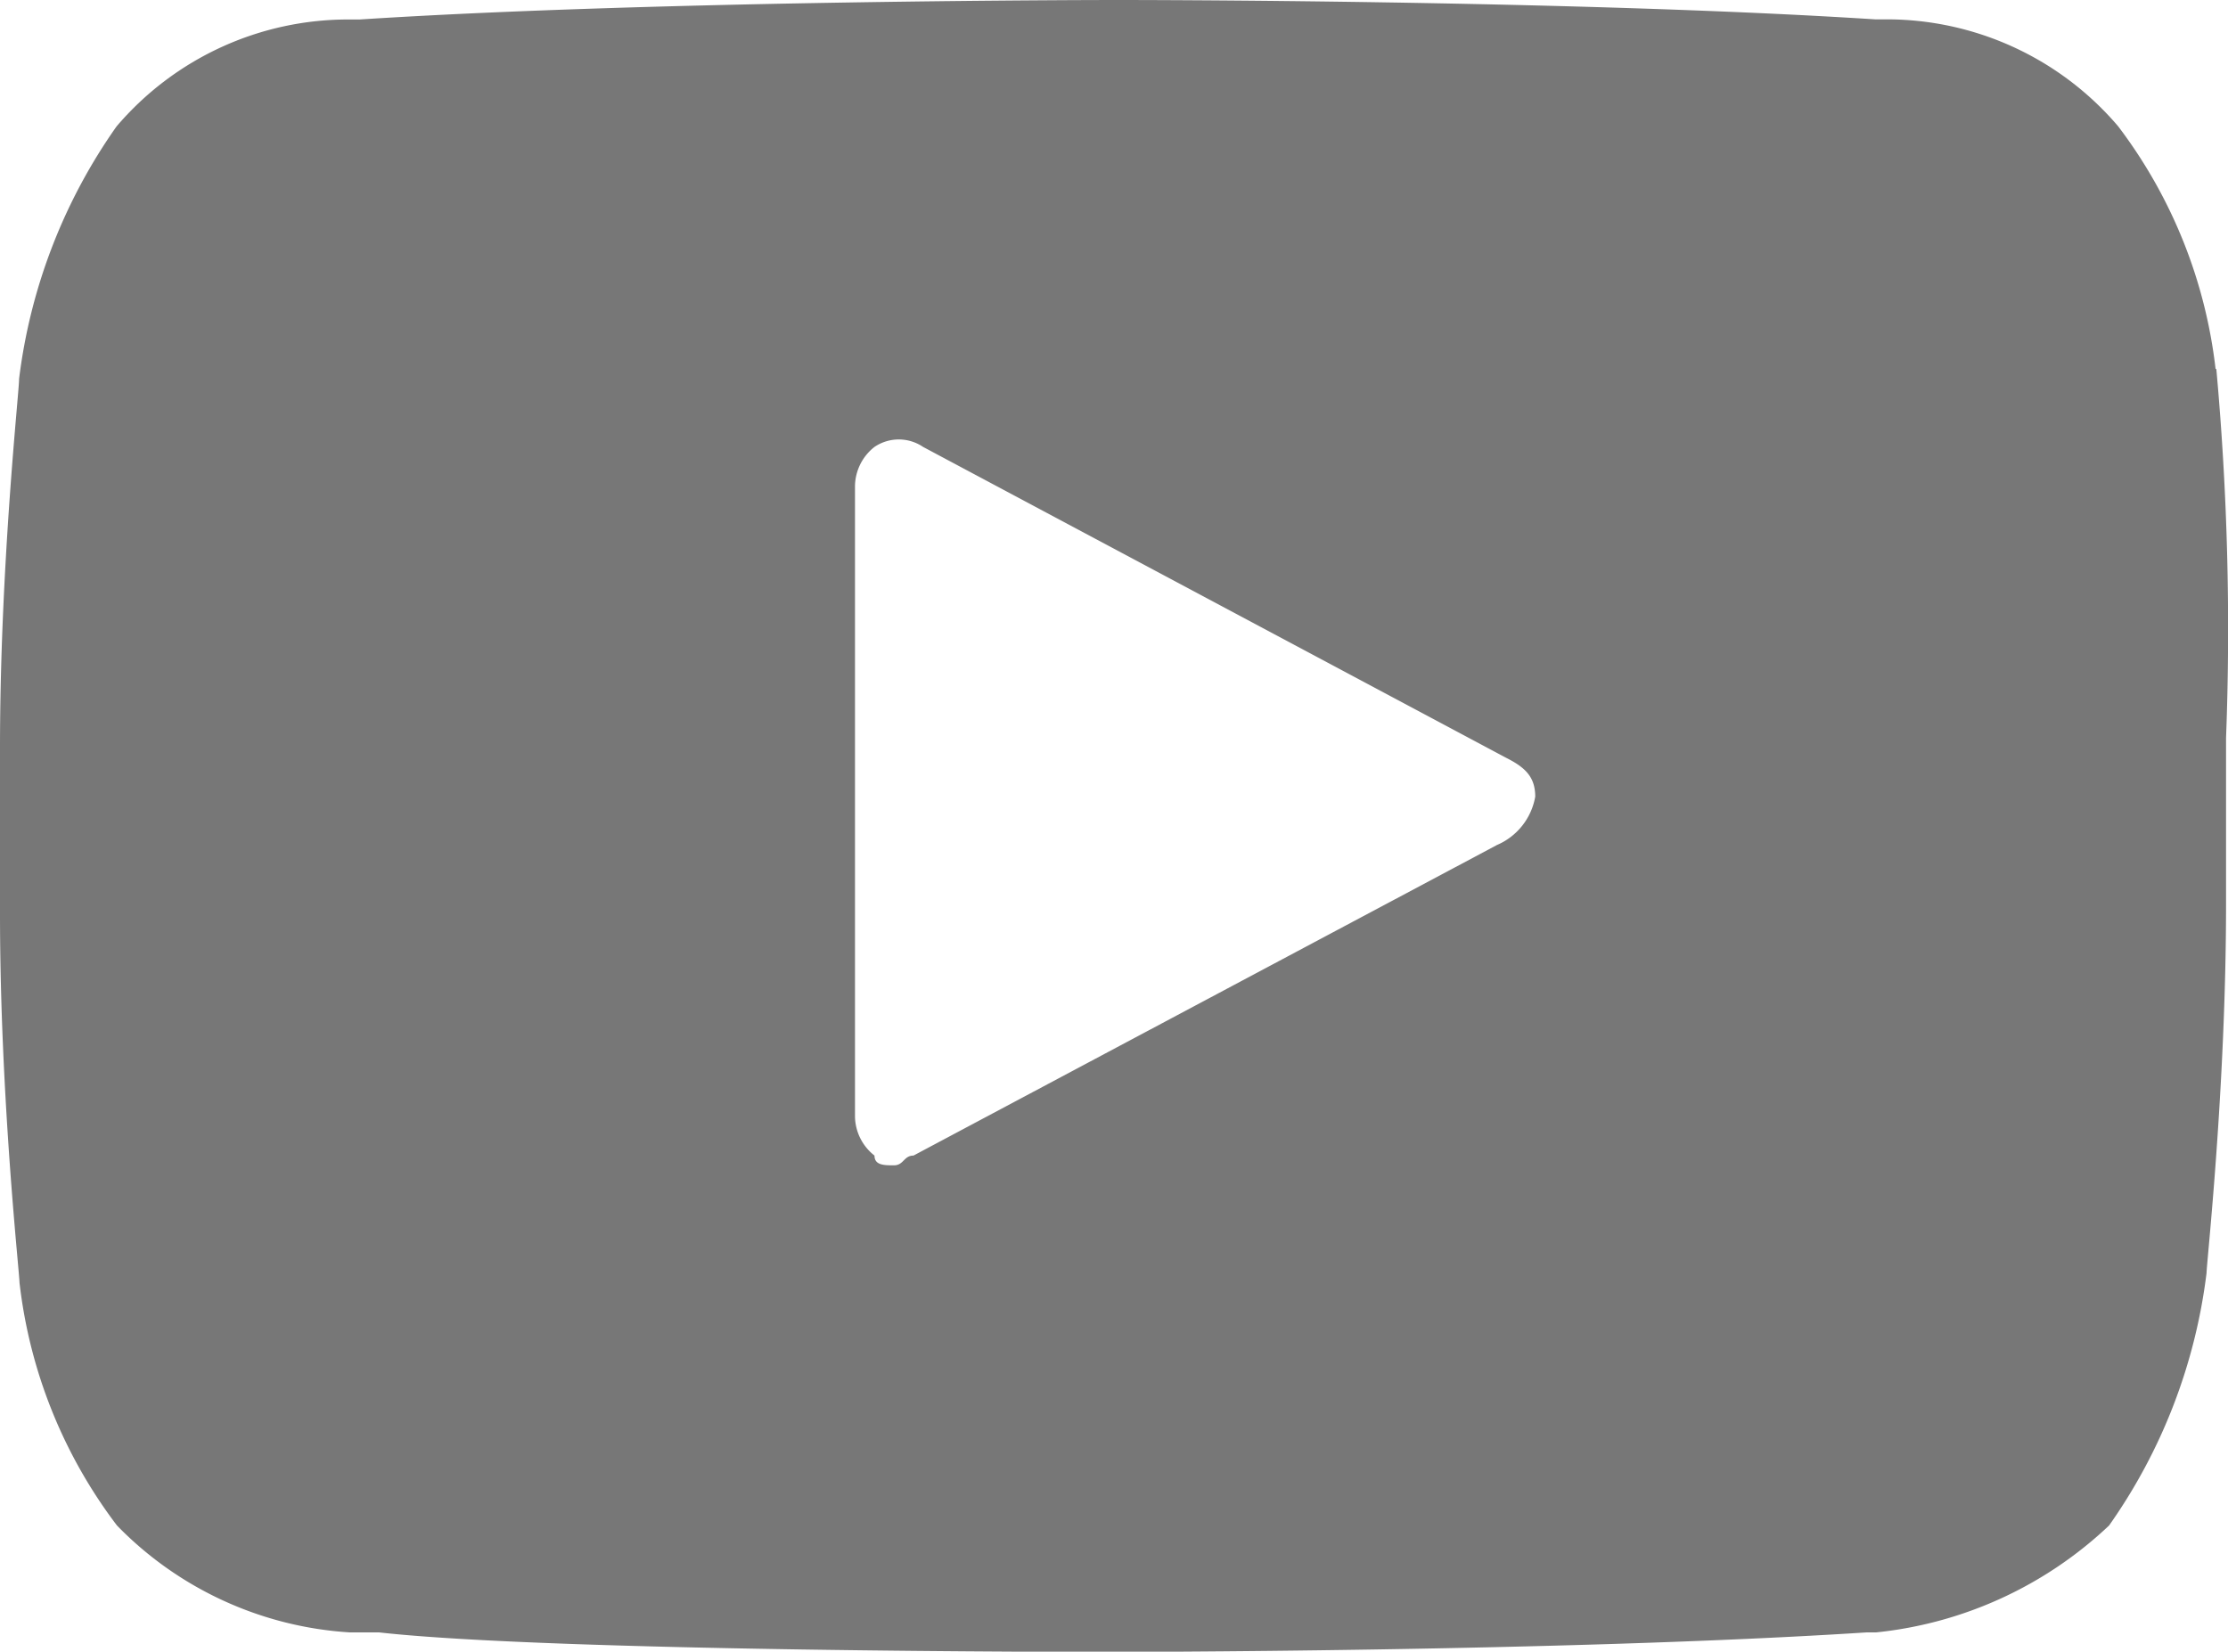
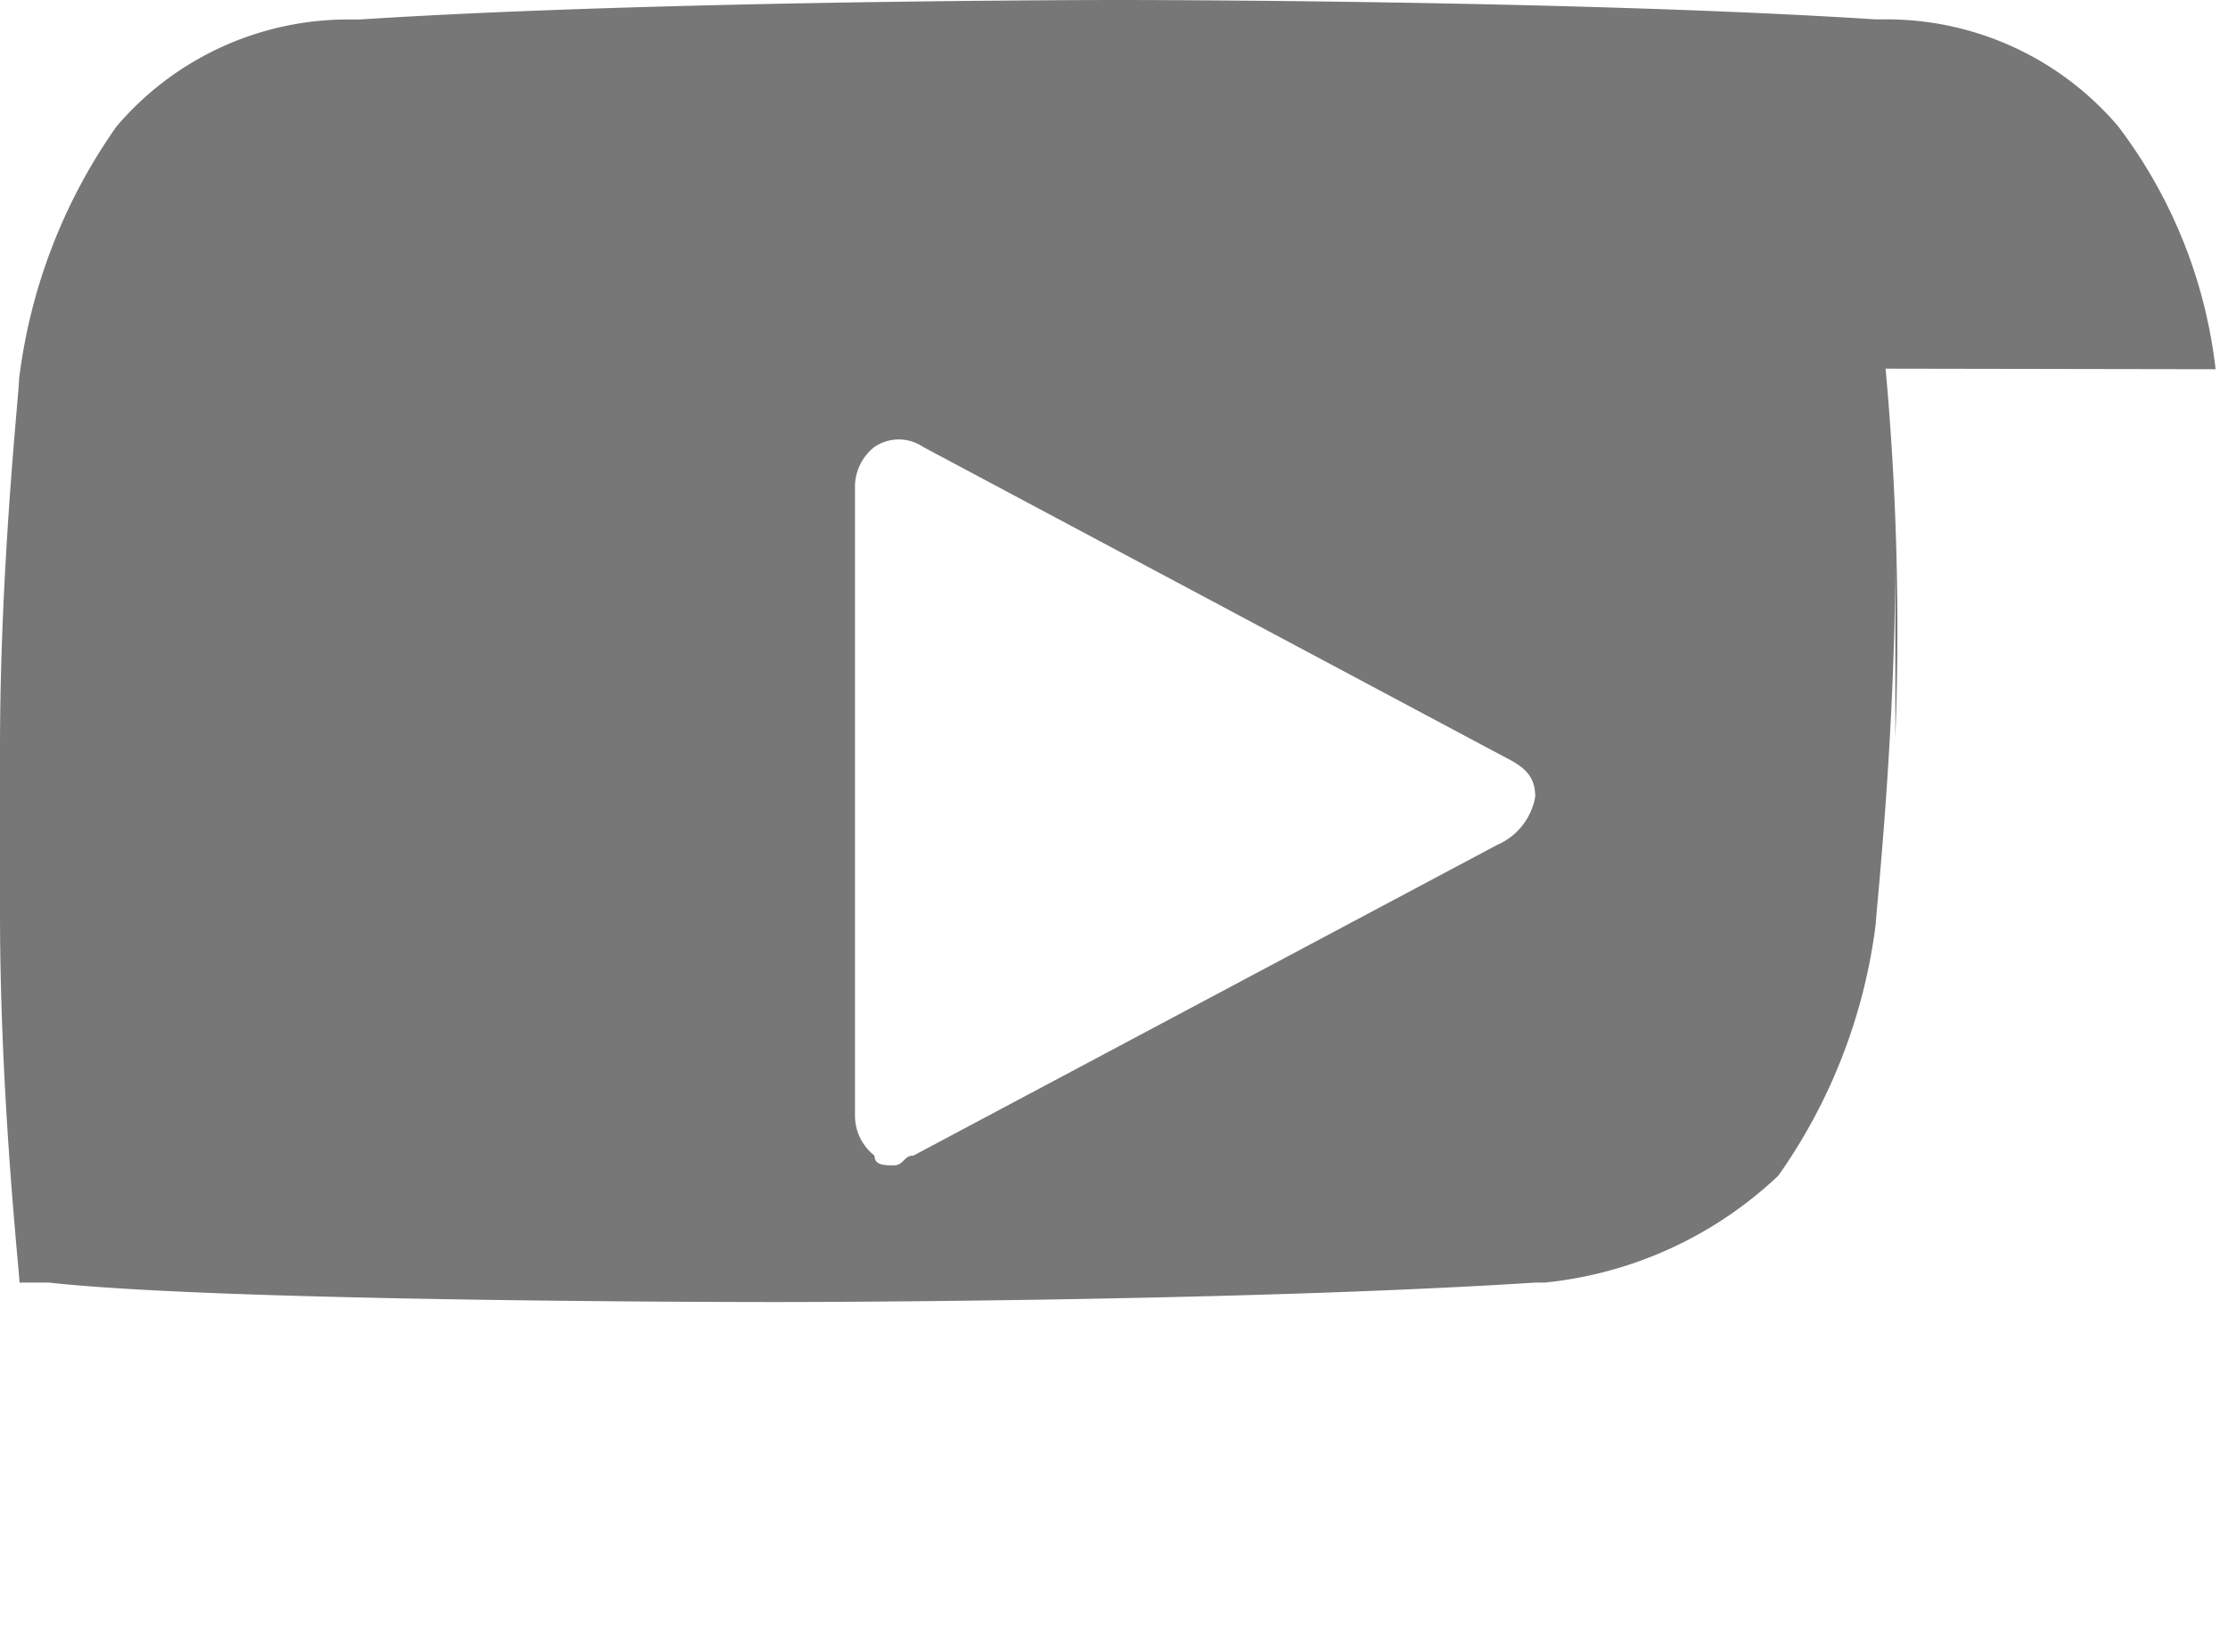
<svg xmlns="http://www.w3.org/2000/svg" width="16" height="11.863" viewBox="0 0 16 11.863">
-   <path id="Path_318" data-name="Path 318" d="M16.411,6.152a3.551,3.551,0,0,0-.7-1.745,2.183,2.183,0,0,0-1.675-.768h-.07C11.8,3.5,8.595,3.5,8.525,3.5c0,0-3.28,0-5.443.14h-.07a2.183,2.183,0,0,0-1.675.768,3.988,3.988,0,0,0-.7,1.814C.64,6.291.5,7.547.5,8.873V10.06c0,1.326.14,2.582.14,2.652a3.551,3.551,0,0,0,.7,1.745,2.552,2.552,0,0,0,1.675.768h.209c1.256.14,5.094.14,5.234.14,0,0,3.28,0,5.443-.14h.07a2.858,2.858,0,0,0,1.675-.768,3.988,3.988,0,0,0,.7-1.814c0-.07.14-1.326.14-2.652V8.8a20.651,20.651,0,0,0-.07-2.652ZM11.247,9.571,7.06,11.8c-.07,0-.07.07-.14.07s-.14,0-.14-.07a.363.363,0,0,1-.14-.279V6.989a.363.363,0,0,1,.14-.279.311.311,0,0,1,.349,0l4.187,2.233c.14.07.209.14.209.279a.464.464,0,0,1-.279.349Z" transform="translate(-0.5 -3.5)" fill="#777" />
+   <path id="Path_318" data-name="Path 318" d="M16.411,6.152a3.551,3.551,0,0,0-.7-1.745,2.183,2.183,0,0,0-1.675-.768h-.07C11.8,3.5,8.595,3.5,8.525,3.5c0,0-3.28,0-5.443.14h-.07a2.183,2.183,0,0,0-1.675.768,3.988,3.988,0,0,0-.7,1.814C.64,6.291.5,7.547.5,8.873V10.06c0,1.326.14,2.582.14,2.652h.209c1.256.14,5.094.14,5.234.14,0,0,3.28,0,5.443-.14h.07a2.858,2.858,0,0,0,1.675-.768,3.988,3.988,0,0,0,.7-1.814c0-.07.14-1.326.14-2.652V8.8a20.651,20.651,0,0,0-.07-2.652ZM11.247,9.571,7.06,11.8c-.07,0-.07.07-.14.07s-.14,0-.14-.07a.363.363,0,0,1-.14-.279V6.989a.363.363,0,0,1,.14-.279.311.311,0,0,1,.349,0l4.187,2.233c.14.07.209.14.209.279a.464.464,0,0,1-.279.349Z" transform="translate(-0.5 -3.5)" fill="#777" />
</svg>